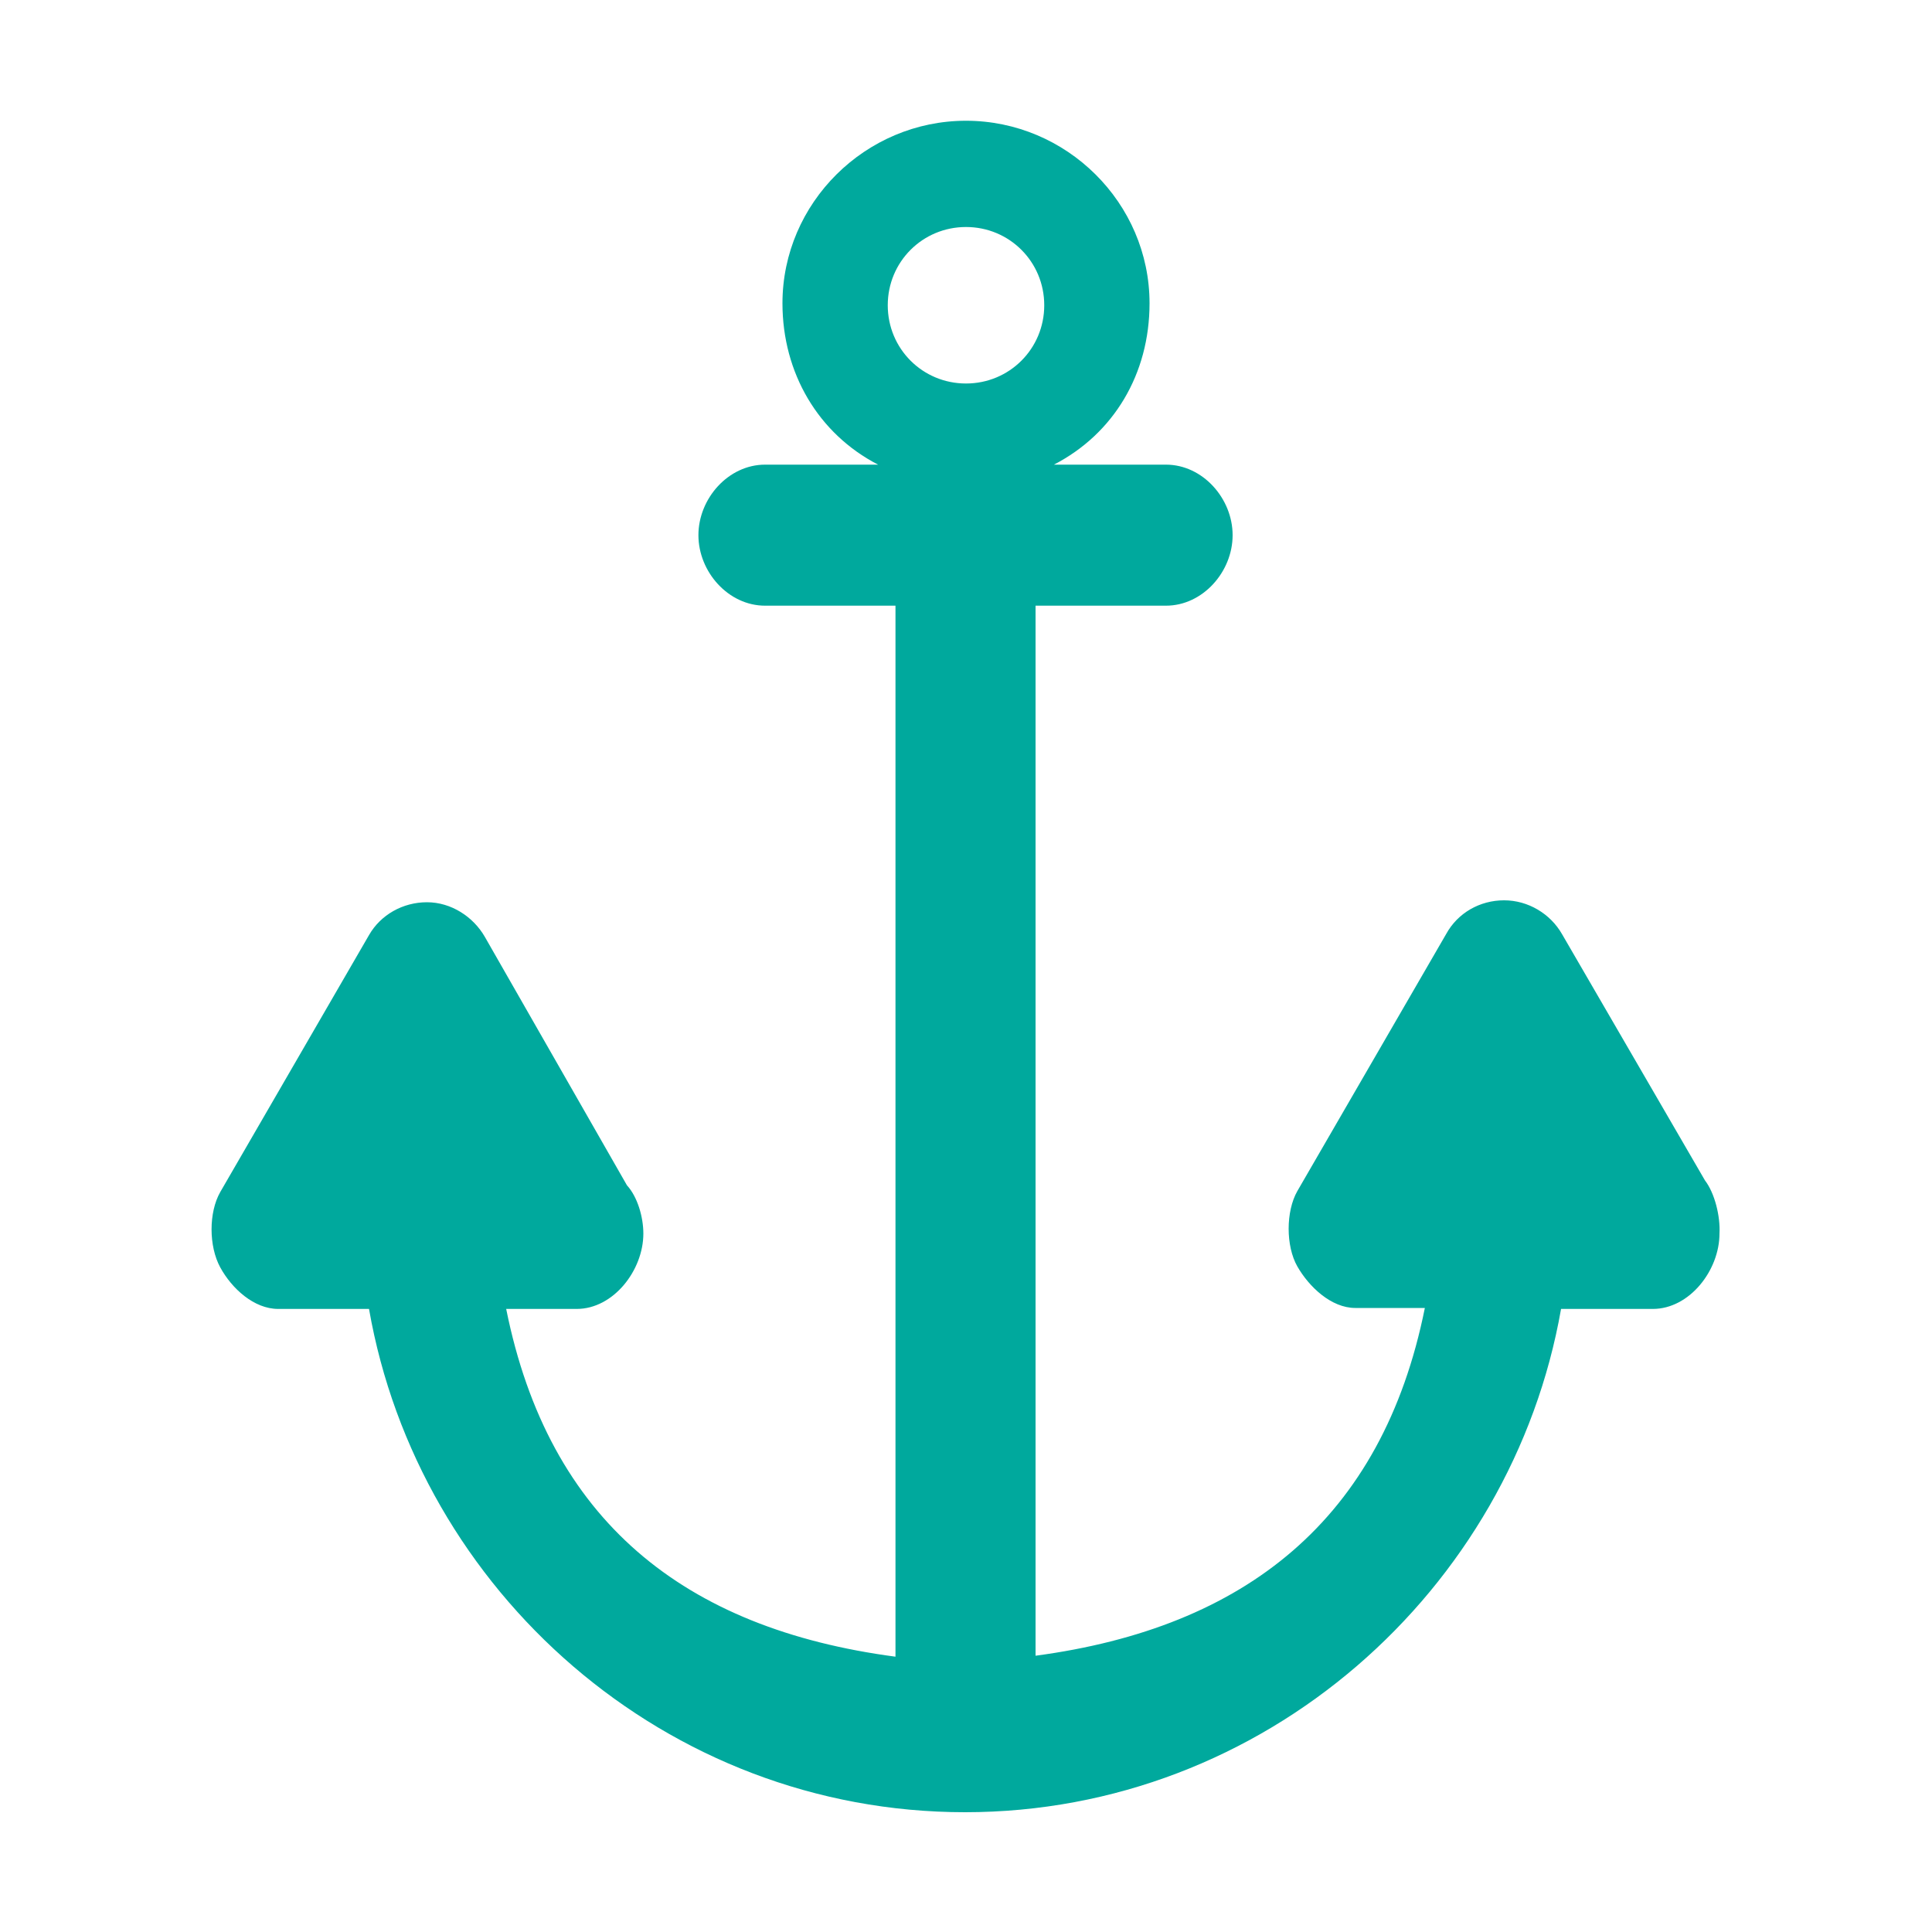
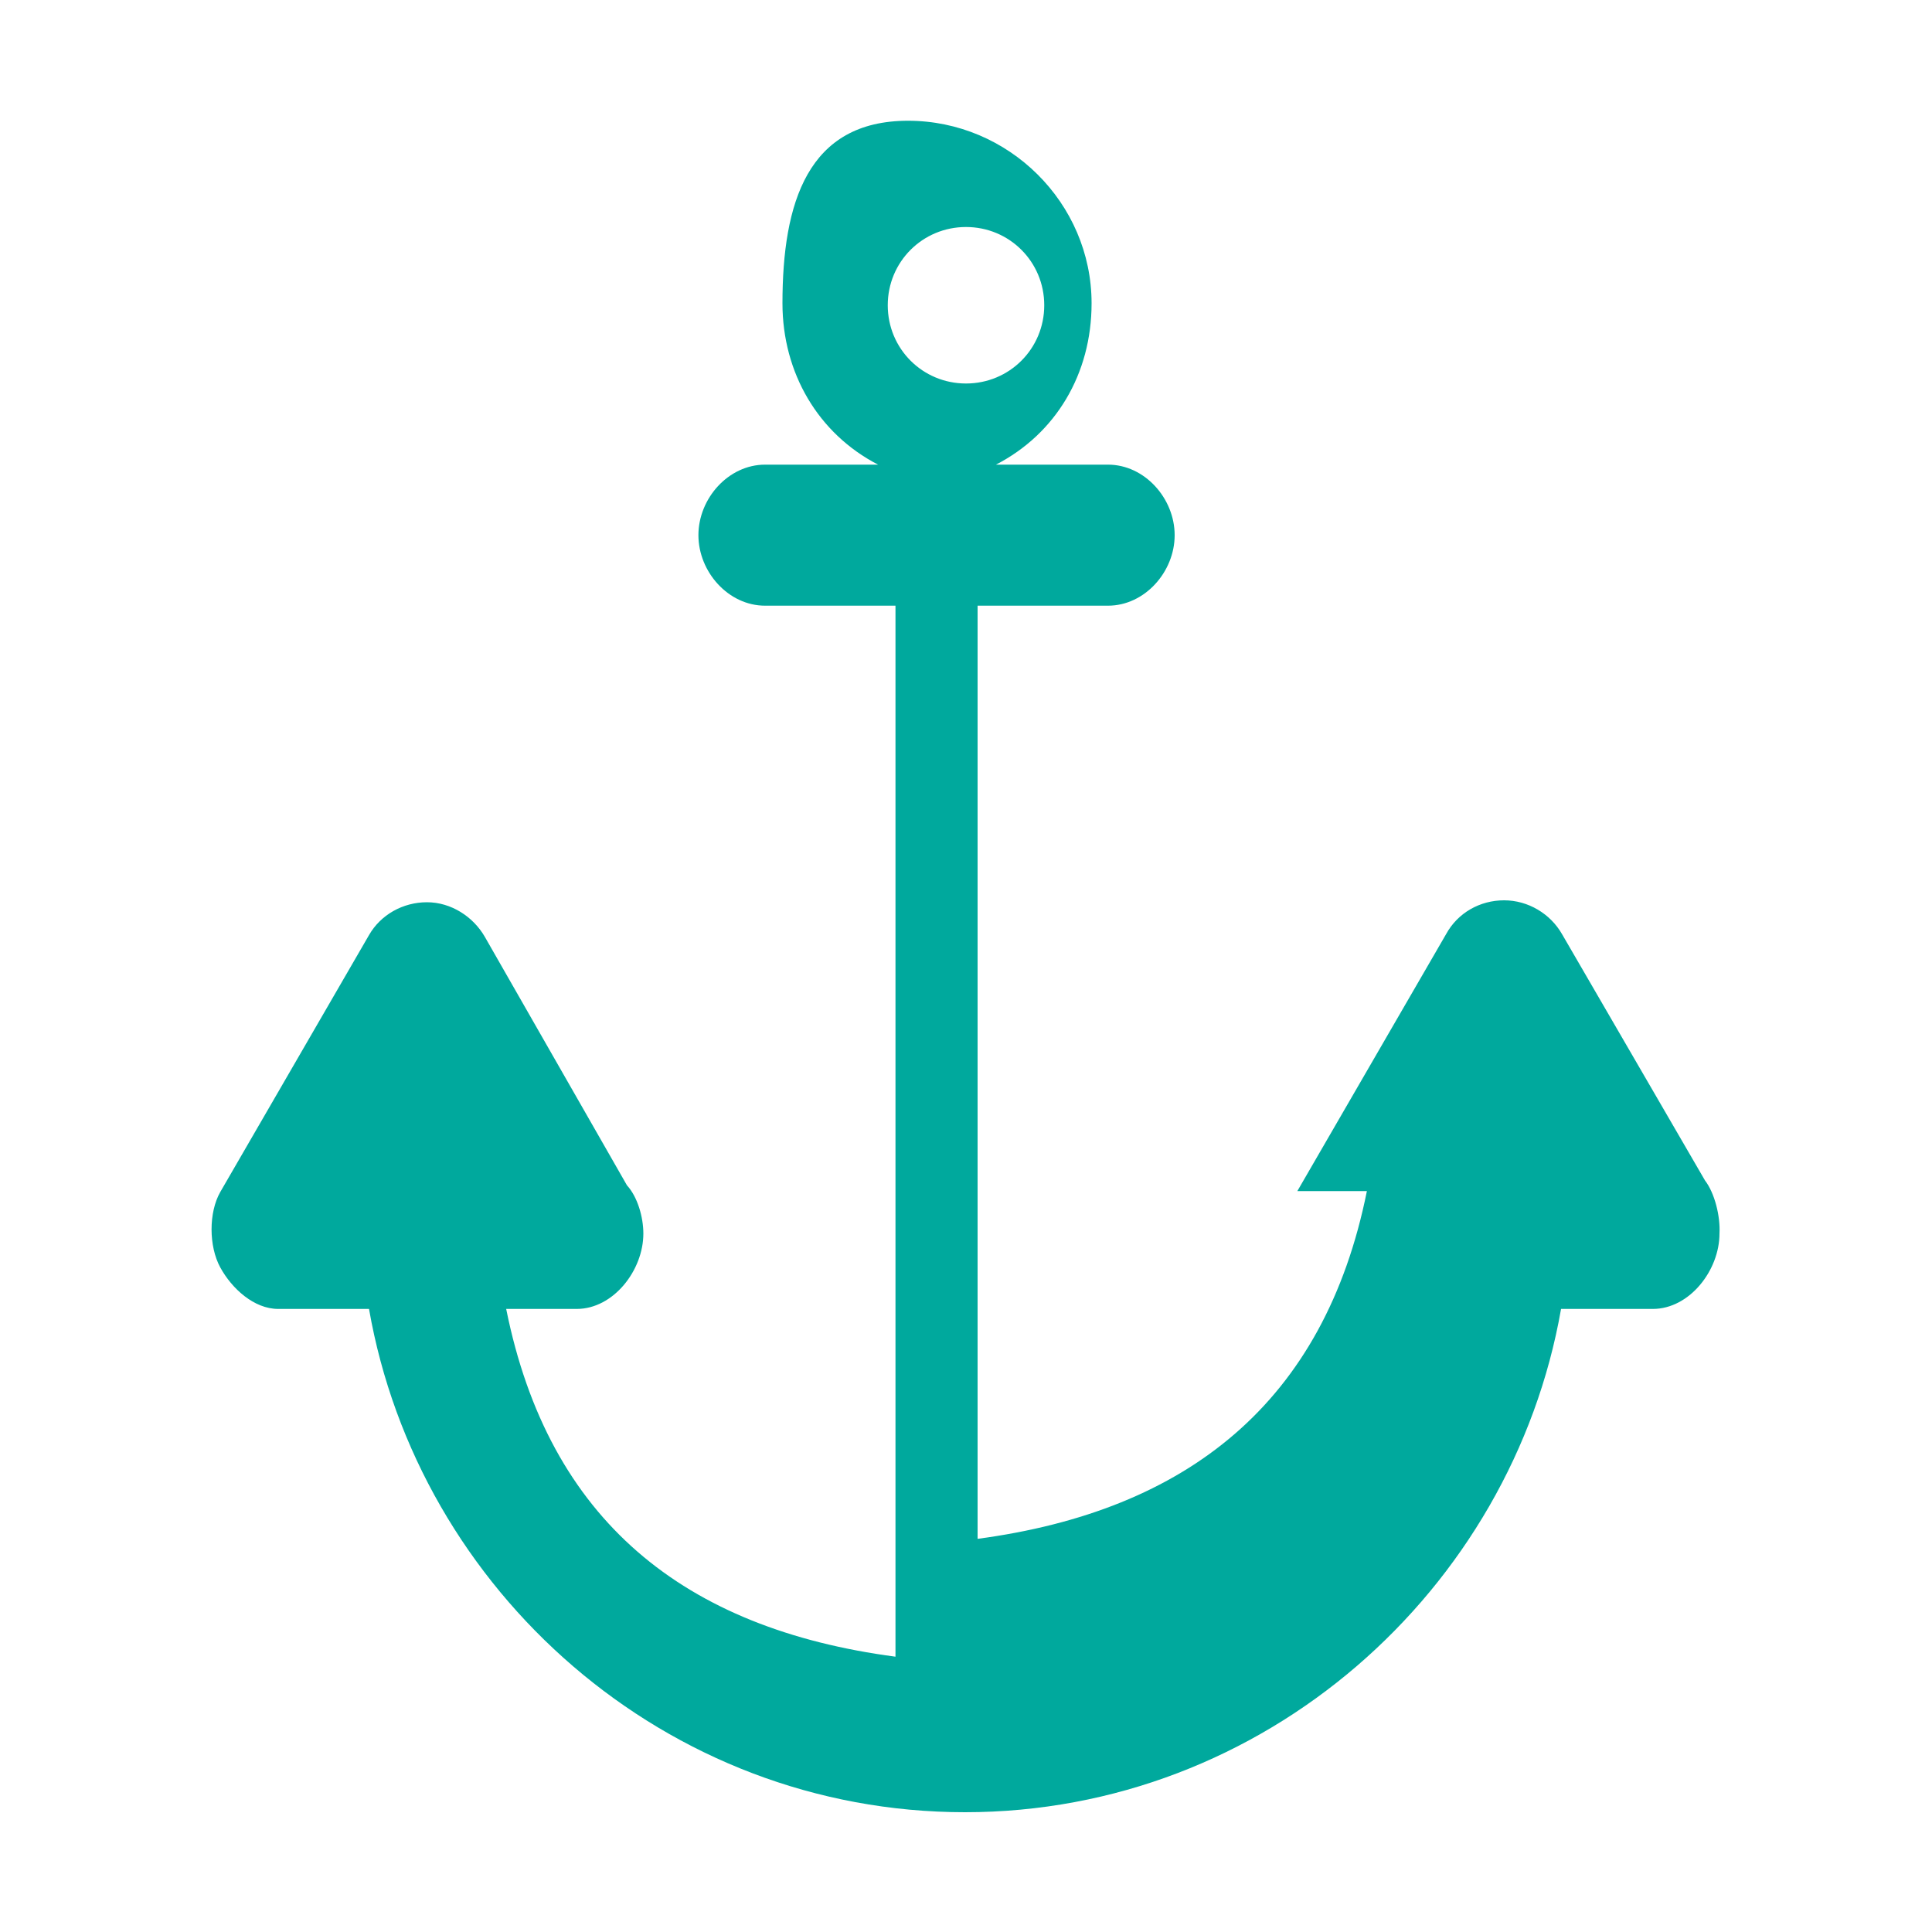
<svg xmlns="http://www.w3.org/2000/svg" data-bbox="21.9 12.5 156.111 175.1" viewBox="0 0 200 200" height="200" width="200" data-type="color">
  <g>
-     <path d="M176.5 122.2l-14.8-25.5c-1.2-2.1-3.5-3.5-6-3.5s-4.8 1.3-6 3.5l-15.4 26.6c-1.2 2.1-1.2 5.7 0 7.8 1.2 2.1 3.5 4.3 6 4.3h7.2c-4.4 21.9-18.6 33.1-40.3 36V62.7h13.5c3.8 0 6.9-3.5 6.9-7.3s-3.1-7.3-6.9-7.3h-11.6c6.2-3.2 9.9-9.4 9.9-16.7 0-10.4-8.6-18.9-19-18.9S81 21 81 31.4c0 7.2 3.7 13.5 9.9 16.7H79.2c-3.8 0-6.9 3.5-6.9 7.3s3.1 7.3 6.9 7.3h13.5v108.8c-21.9-2.9-35.9-14.1-40.3-36h7.3c3.8 0 6.9-4 6.9-7.8 0-1.7-.6-3.8-1.7-5L50.2 97c-1.2-2.1-3.5-3.6-6-3.6s-4.8 1.3-6 3.4l-15.4 26.6c-1.2 2.1-1.2 5.6 0 7.8s3.5 4.3 6 4.3h9.4c5.1 29.2 30.7 52.1 61.7 52.1s56.6-23 61.7-52.1h9.5c3.8 0 6.9-4 6.9-7.8.1-1.8-.5-4.2-1.5-5.5zM100 39.7c-4.5 0-8.1-3.6-8.1-8.1s3.6-8.1 8.1-8.1 8.1 3.6 8.1 8.1-3.6 8.1-8.1 8.1z" fill="#00a99d" data-color="1" />
+     <path d="M176.5 122.2l-14.8-25.5c-1.2-2.1-3.5-3.5-6-3.5s-4.8 1.3-6 3.5l-15.4 26.6h7.2c-4.4 21.9-18.6 33.1-40.3 36V62.7h13.5c3.8 0 6.9-3.5 6.9-7.3s-3.1-7.3-6.9-7.3h-11.6c6.2-3.2 9.9-9.4 9.9-16.7 0-10.4-8.6-18.9-19-18.9S81 21 81 31.4c0 7.2 3.7 13.5 9.9 16.7H79.2c-3.8 0-6.9 3.5-6.9 7.3s3.1 7.3 6.9 7.3h13.5v108.8c-21.9-2.9-35.9-14.1-40.3-36h7.3c3.8 0 6.9-4 6.9-7.8 0-1.7-.6-3.8-1.7-5L50.2 97c-1.2-2.1-3.5-3.6-6-3.6s-4.8 1.3-6 3.4l-15.4 26.6c-1.2 2.1-1.2 5.6 0 7.8s3.5 4.3 6 4.3h9.4c5.1 29.2 30.7 52.1 61.7 52.1s56.6-23 61.7-52.1h9.5c3.8 0 6.9-4 6.9-7.8.1-1.8-.5-4.2-1.5-5.5zM100 39.7c-4.5 0-8.1-3.6-8.1-8.1s3.6-8.1 8.1-8.1 8.1 3.6 8.1 8.1-3.6 8.1-8.1 8.1z" fill="#00a99d" data-color="1" />
  </g>
</svg>